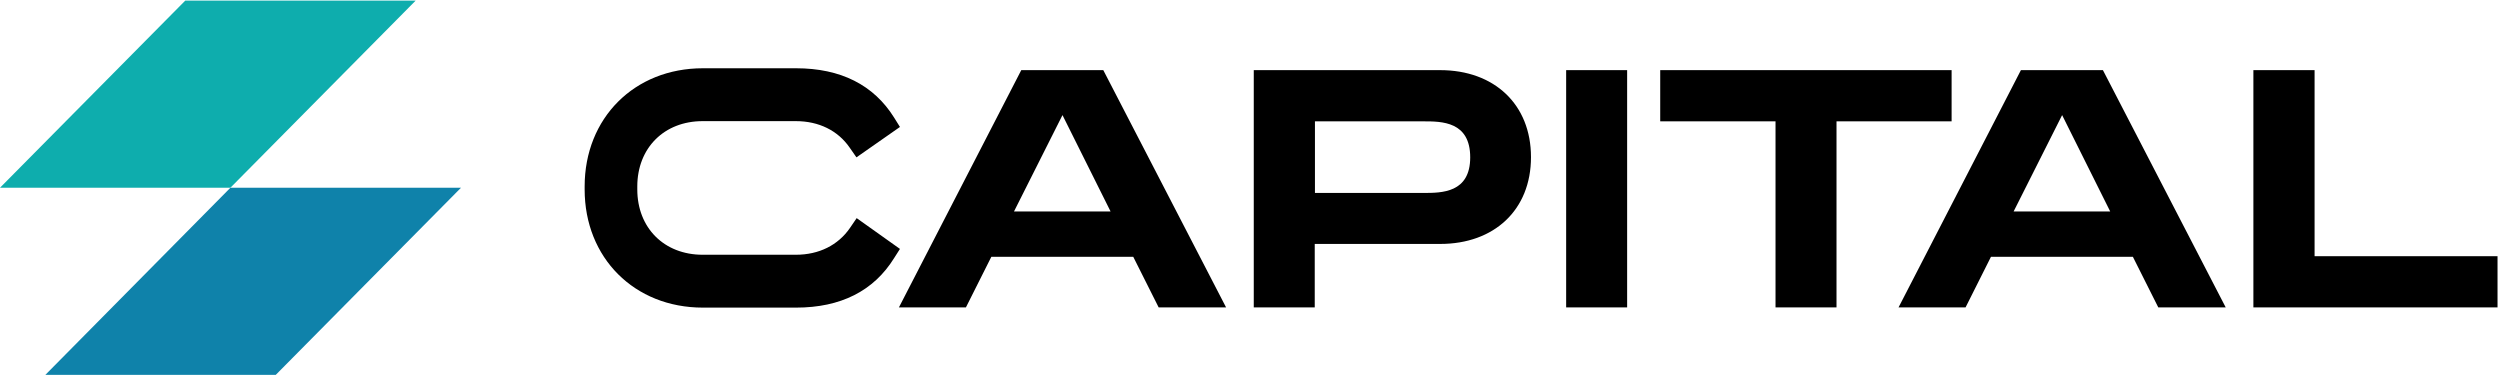
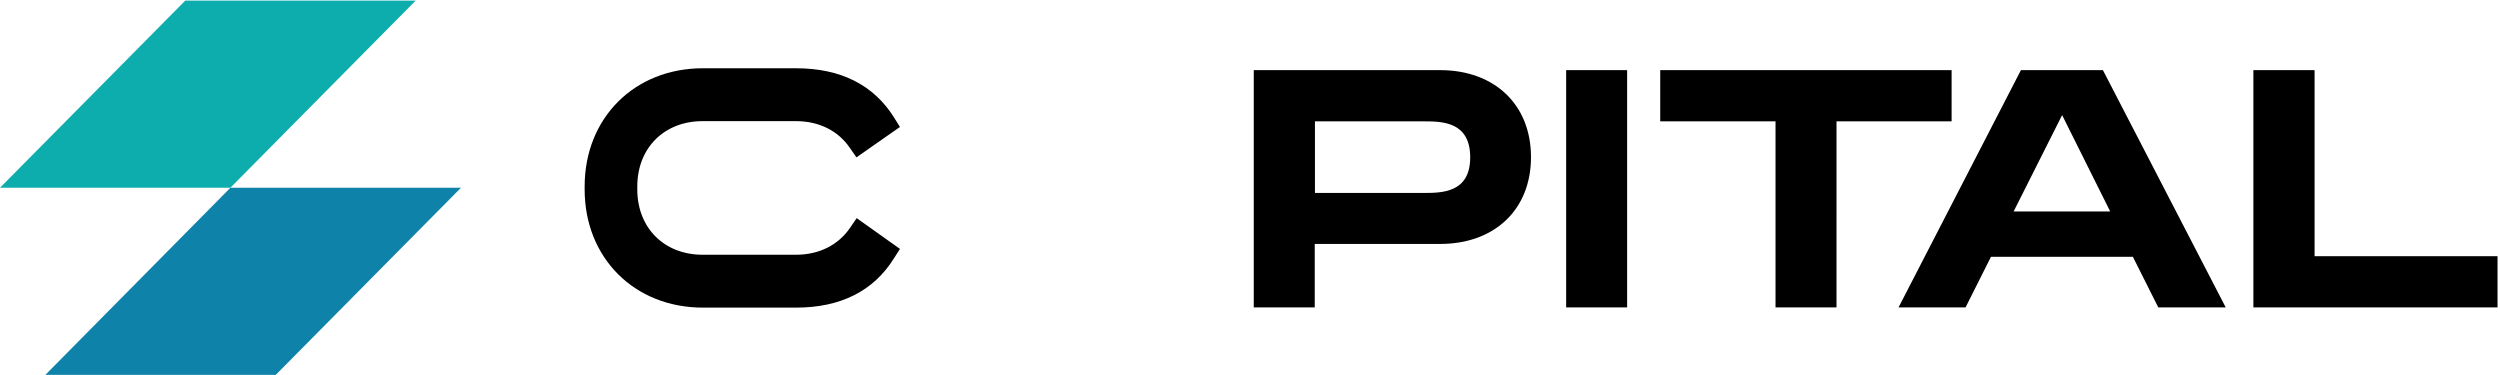
<svg xmlns="http://www.w3.org/2000/svg" width="180" height="27" viewBox="0 0 180 27">
  <g>
    <g>
      <path d="M102.484 13.892h-7.808V8.737h7.808c1.318 0 3.371 0 3.371 2.592 0 2.563-2.053 2.563-3.371 2.563zm1.213-8.842H90.271v17.083h4.39v-4.57h9.036c3.882 0 6.534-2.443 6.534-6.249 0-3.806-2.652-6.264-6.534-6.264z" />
    </g>
    <g>
      <path d="M112.763 22.133V5.05h4.391v17.083z" />
    </g>
    <g>
      <path d="M140.516 5.05h-20.98v3.687h8.302v13.396h4.391V8.737h8.287z" />
    </g>
    <g>
      <path d="M144.981 15.225l3.492-6.938 3.461 6.938zm.525-10.175l-8.811 17.083h4.825l1.828-3.641h10.22l1.828 3.641h4.855L151.41 5.05z" />
    </g>
    <g>
      <path d="M166.65 18.447V5.05h-4.406v17.083h17.578v-3.686z" />
    </g>
    <g>
      <path d="M61.68 15.705l-.48.704c-.854 1.244-2.233 1.933-3.896 1.933H50.59c-2.772 0-4.705-1.933-4.705-4.705v-.21c0-2.772 1.933-4.705 4.705-4.705h6.714c1.648 0 3.027.674 3.88 1.918l.48.69 3.132-2.189-.42-.674c-1.468-2.353-3.85-3.552-7.057-3.552h-6.714c-4.93 0-8.511 3.582-8.511 8.512v.21c0 4.93 3.581 8.511 8.511 8.511h6.714c3.206 0 5.589-1.198 7.057-3.566l.42-.66z" />
    </g>
    <g>
-       <path d="M73.008 15.225l3.491-6.938 3.462 6.938zm.524-10.175l-8.81 17.083h4.824l1.829-3.641h10.22l1.828 3.641h4.855L79.437 5.05z" />
-     </g>
+       </g>
    <g>
      <path fill="#0f82aa" d="M19.856 26.989l13.336-13.472H16.59L3.267 26.989z" />
    </g>
    <g>
      <path fill="#0eadad" d="M16.589 13.517L29.926.045H13.337L0 13.517z" />
    </g>
  </g>
</svg>